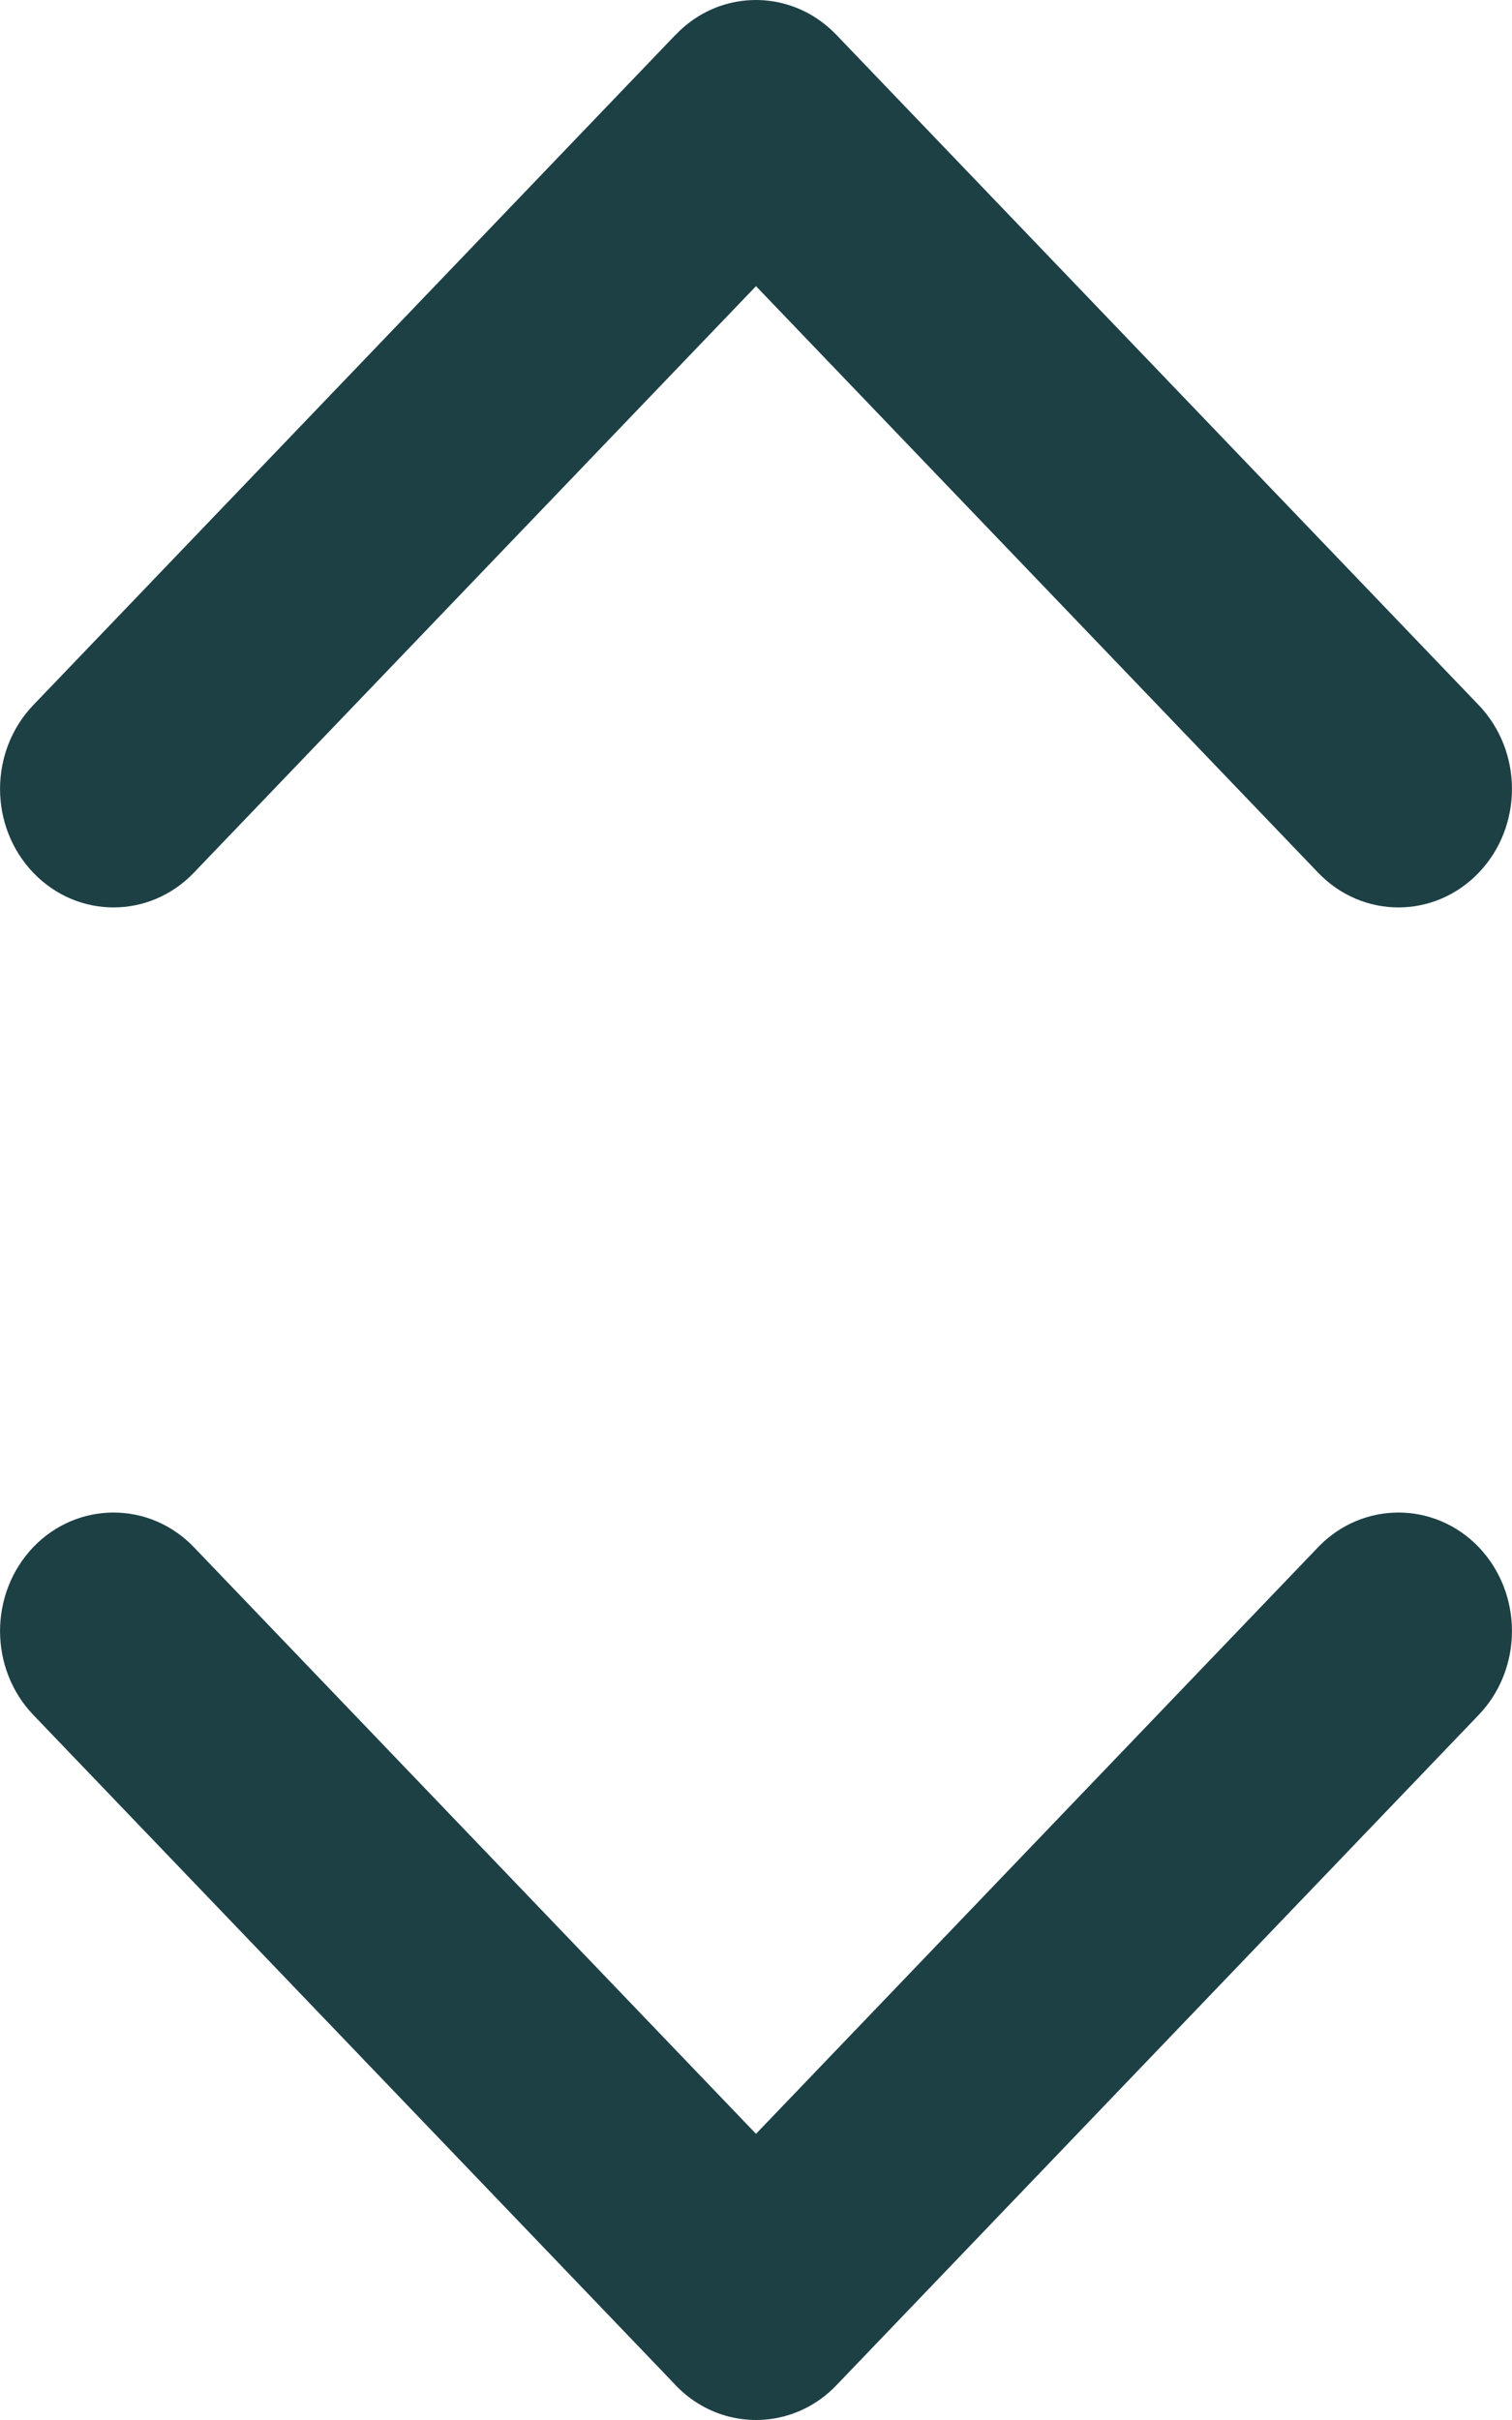
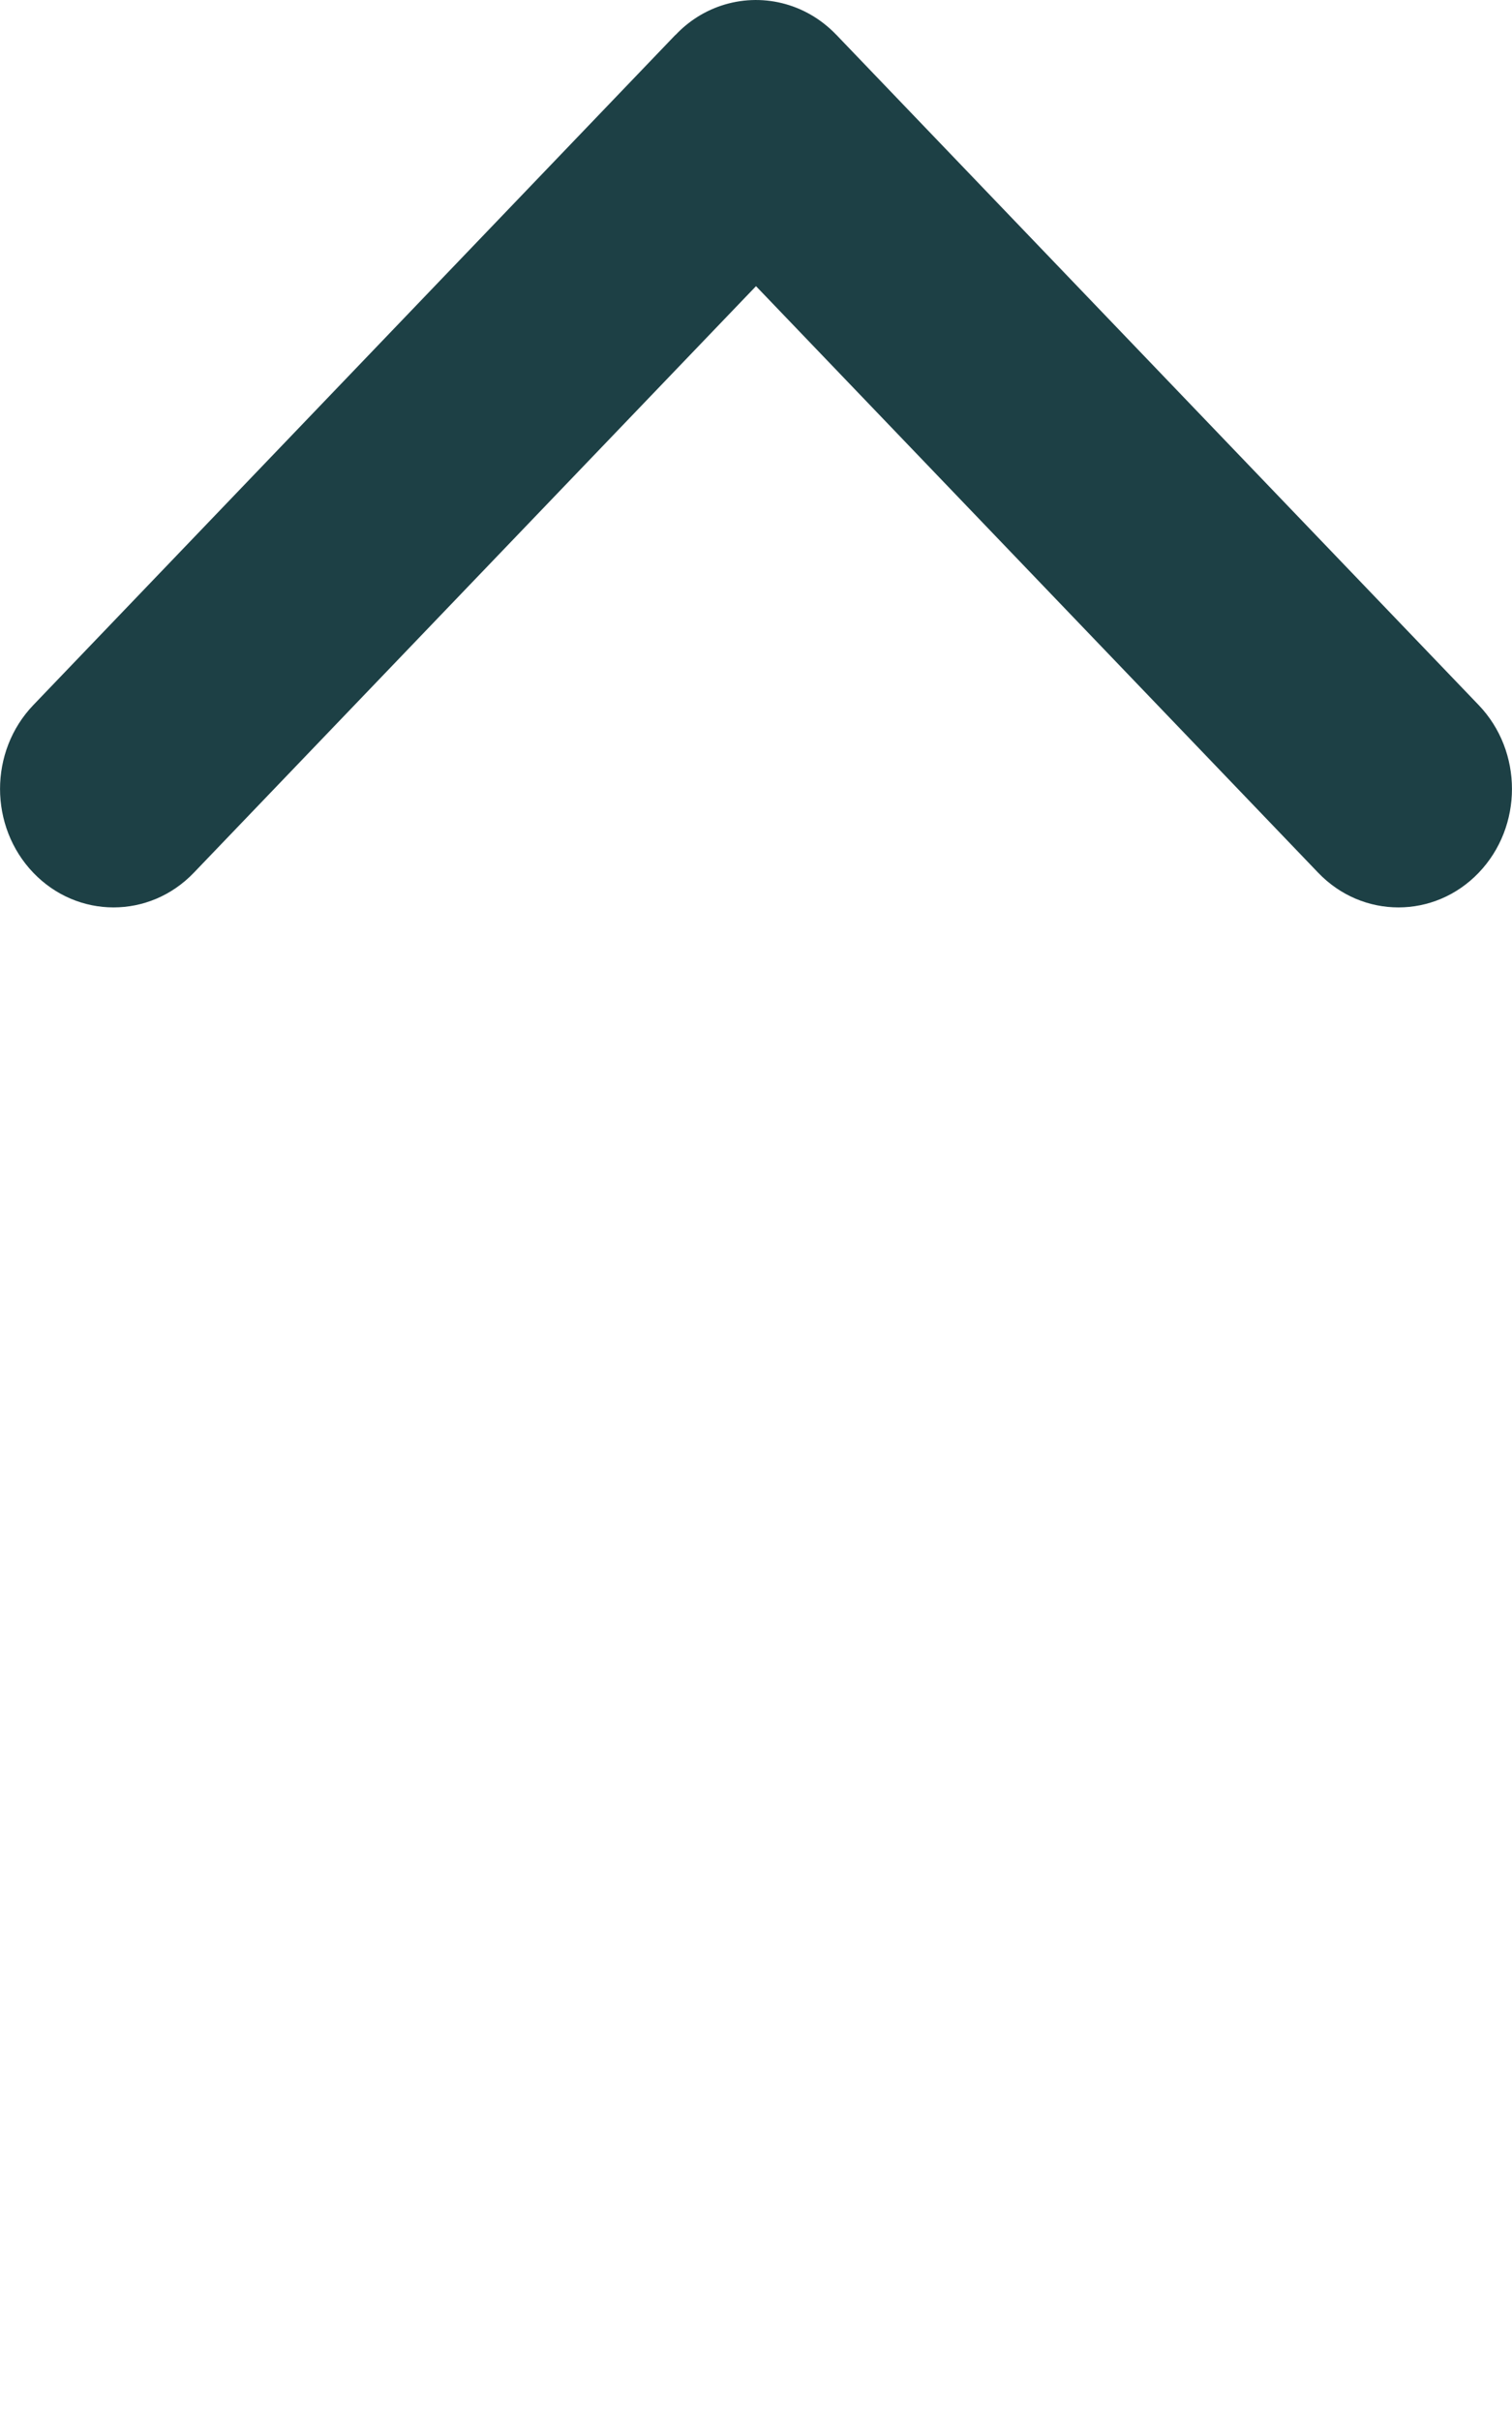
<svg xmlns="http://www.w3.org/2000/svg" width="10" height="16" viewBox="0 0 10 16" fill="none">
  <path fill-rule="evenodd" clip-rule="evenodd" d="M5.536 0.235C5.534 0.233 5.533 0.231 5.531 0.23C5.325 0.015 5.03 -0.049 4.771 0.037C4.66 0.074 4.556 0.138 4.469 0.23C4.468 0.231 4.466 0.232 4.465 0.233L0.22 4.662C-0.073 4.968 -0.073 5.464 0.22 5.77C0.513 6.076 0.989 6.076 1.282 5.77L5 1.892L8.718 5.77C9.011 6.076 9.487 6.076 9.78 5.77C10.073 5.464 10.073 4.968 9.78 4.662L5.536 0.235Z" fill="#1D4045" />
-   <path fill-rule="evenodd" clip-rule="evenodd" d="M4.464 15.765C4.466 15.767 4.467 15.769 4.469 15.771C4.675 15.985 4.97 16.049 5.229 15.963C5.34 15.926 5.444 15.862 5.531 15.771C5.532 15.769 5.534 15.768 5.535 15.767L9.78 11.338C10.073 11.032 10.073 10.536 9.78 10.229C9.487 9.924 9.011 9.924 8.718 10.229L5 14.108L1.282 10.229C0.989 9.924 0.513 9.924 0.22 10.229C-0.073 10.536 -0.073 11.032 0.22 11.338L4.464 15.765Z" fill="#1D4045" />
</svg>